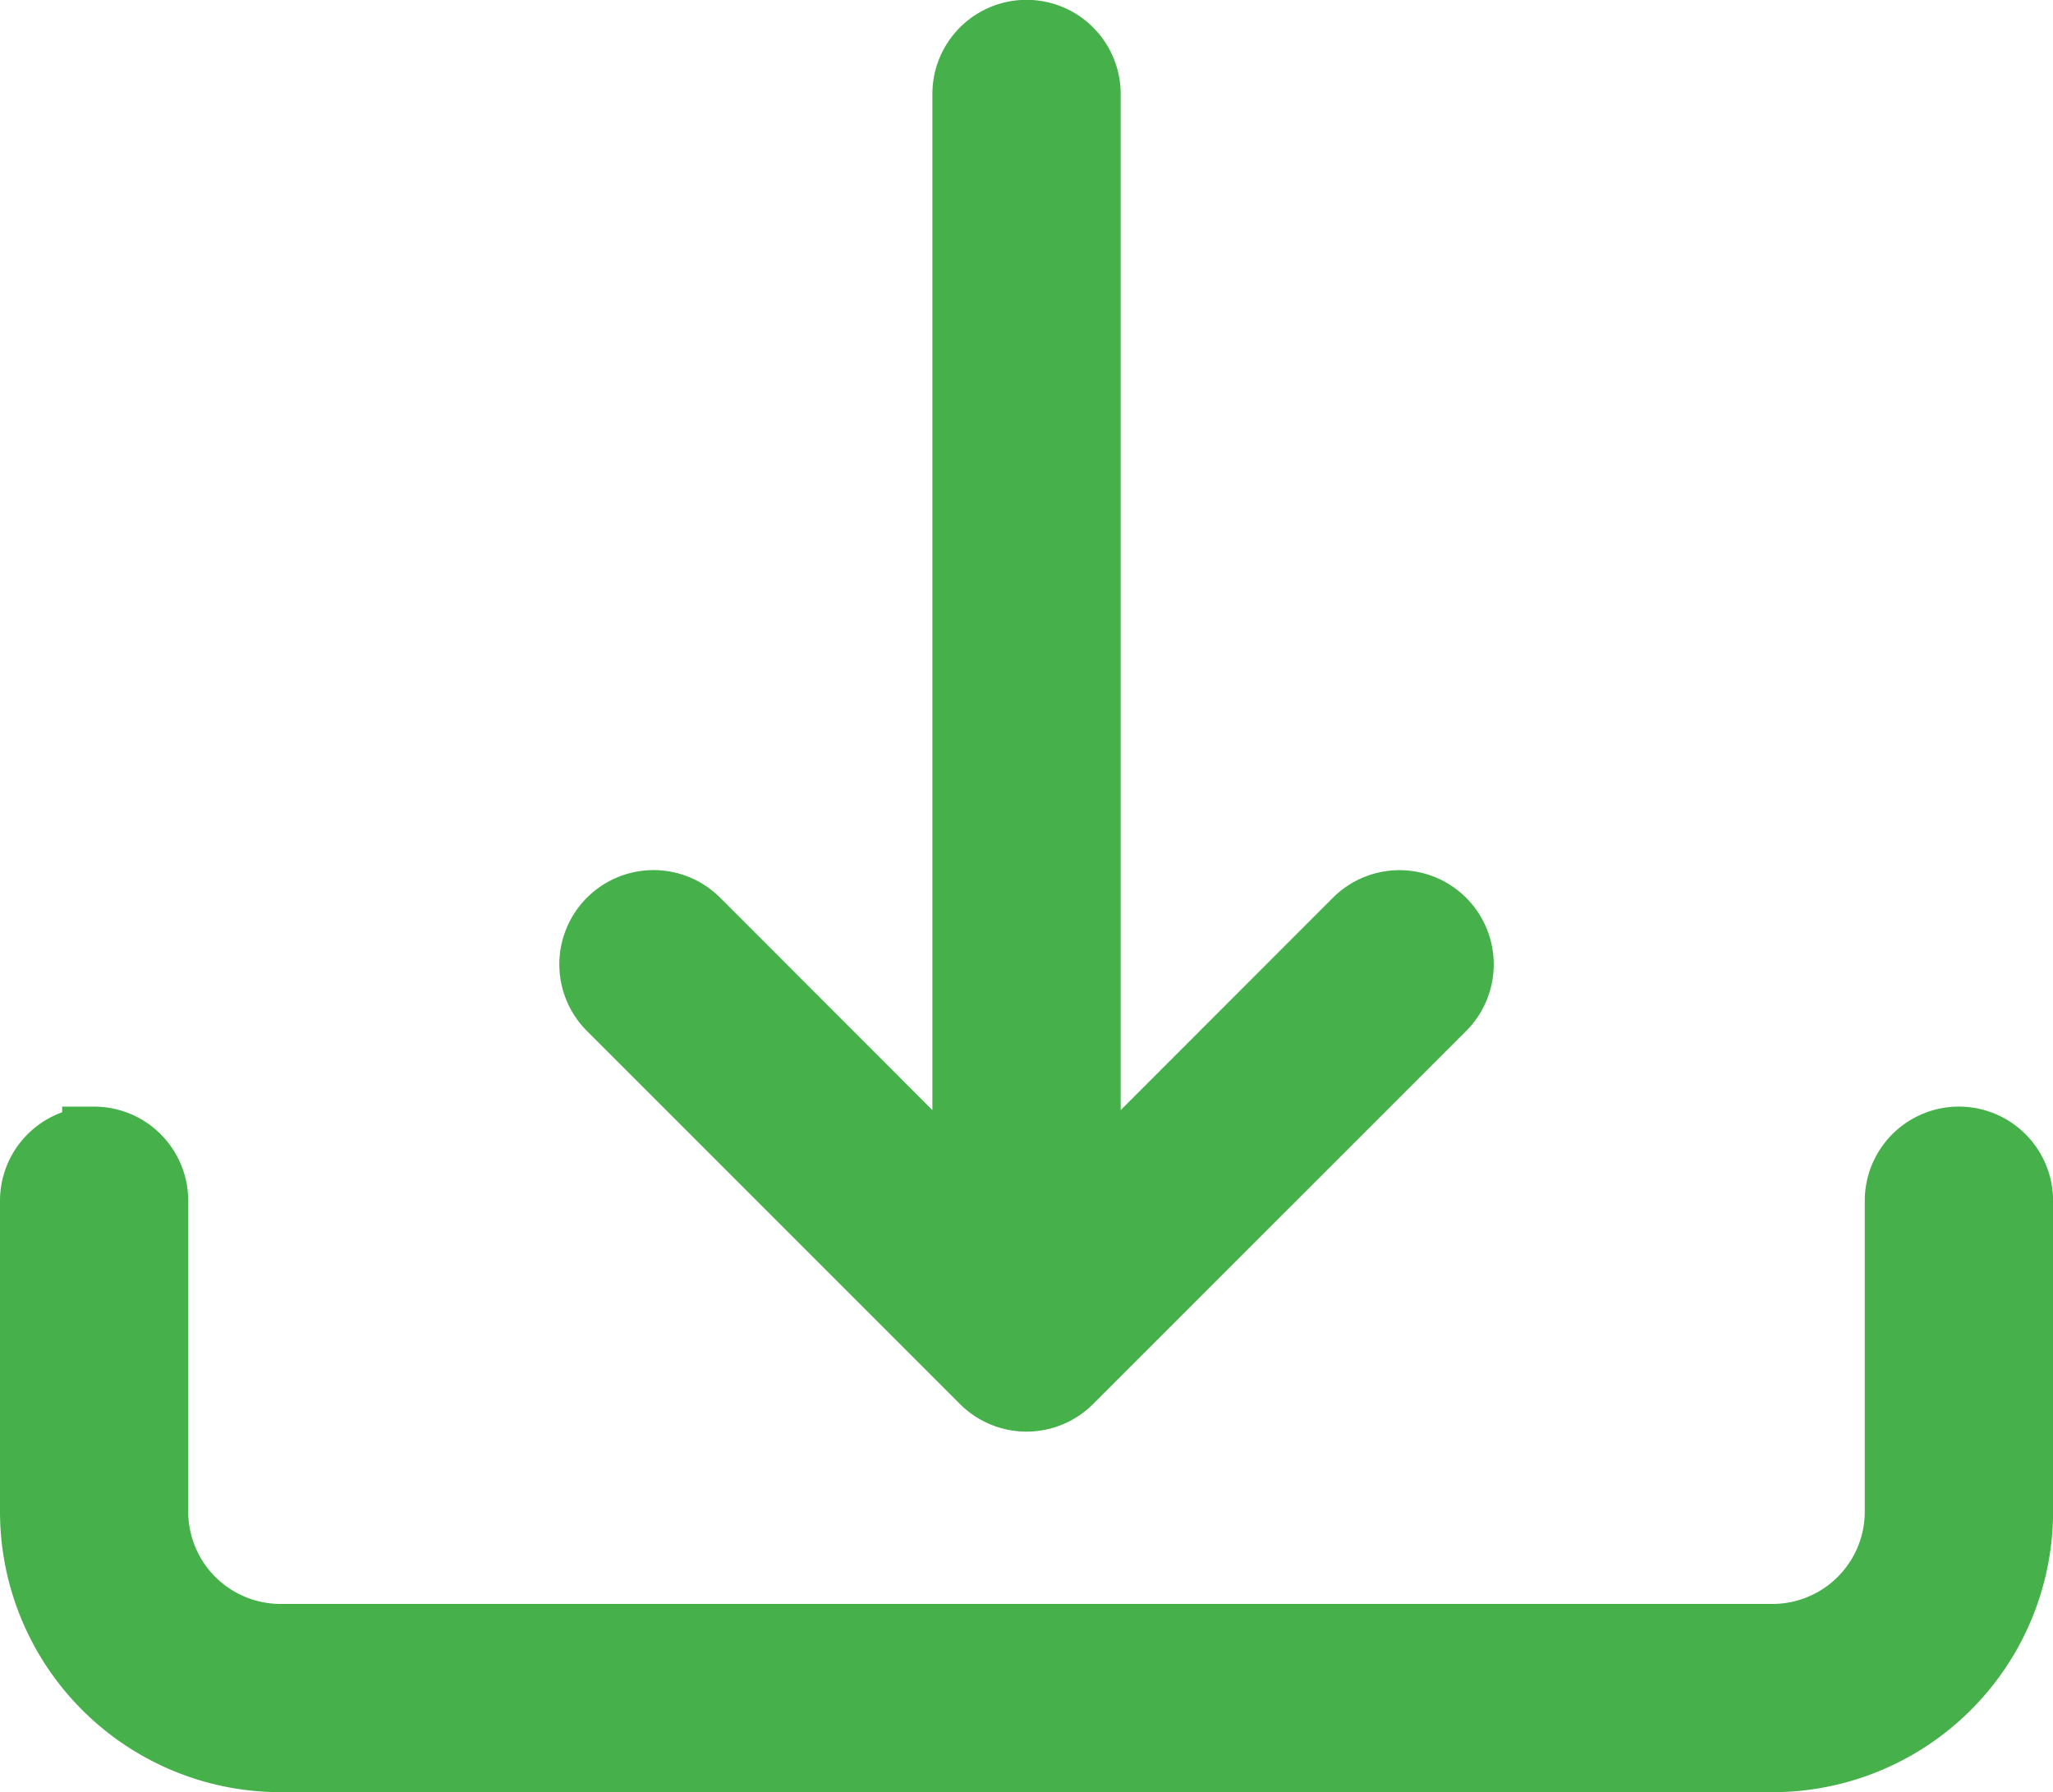
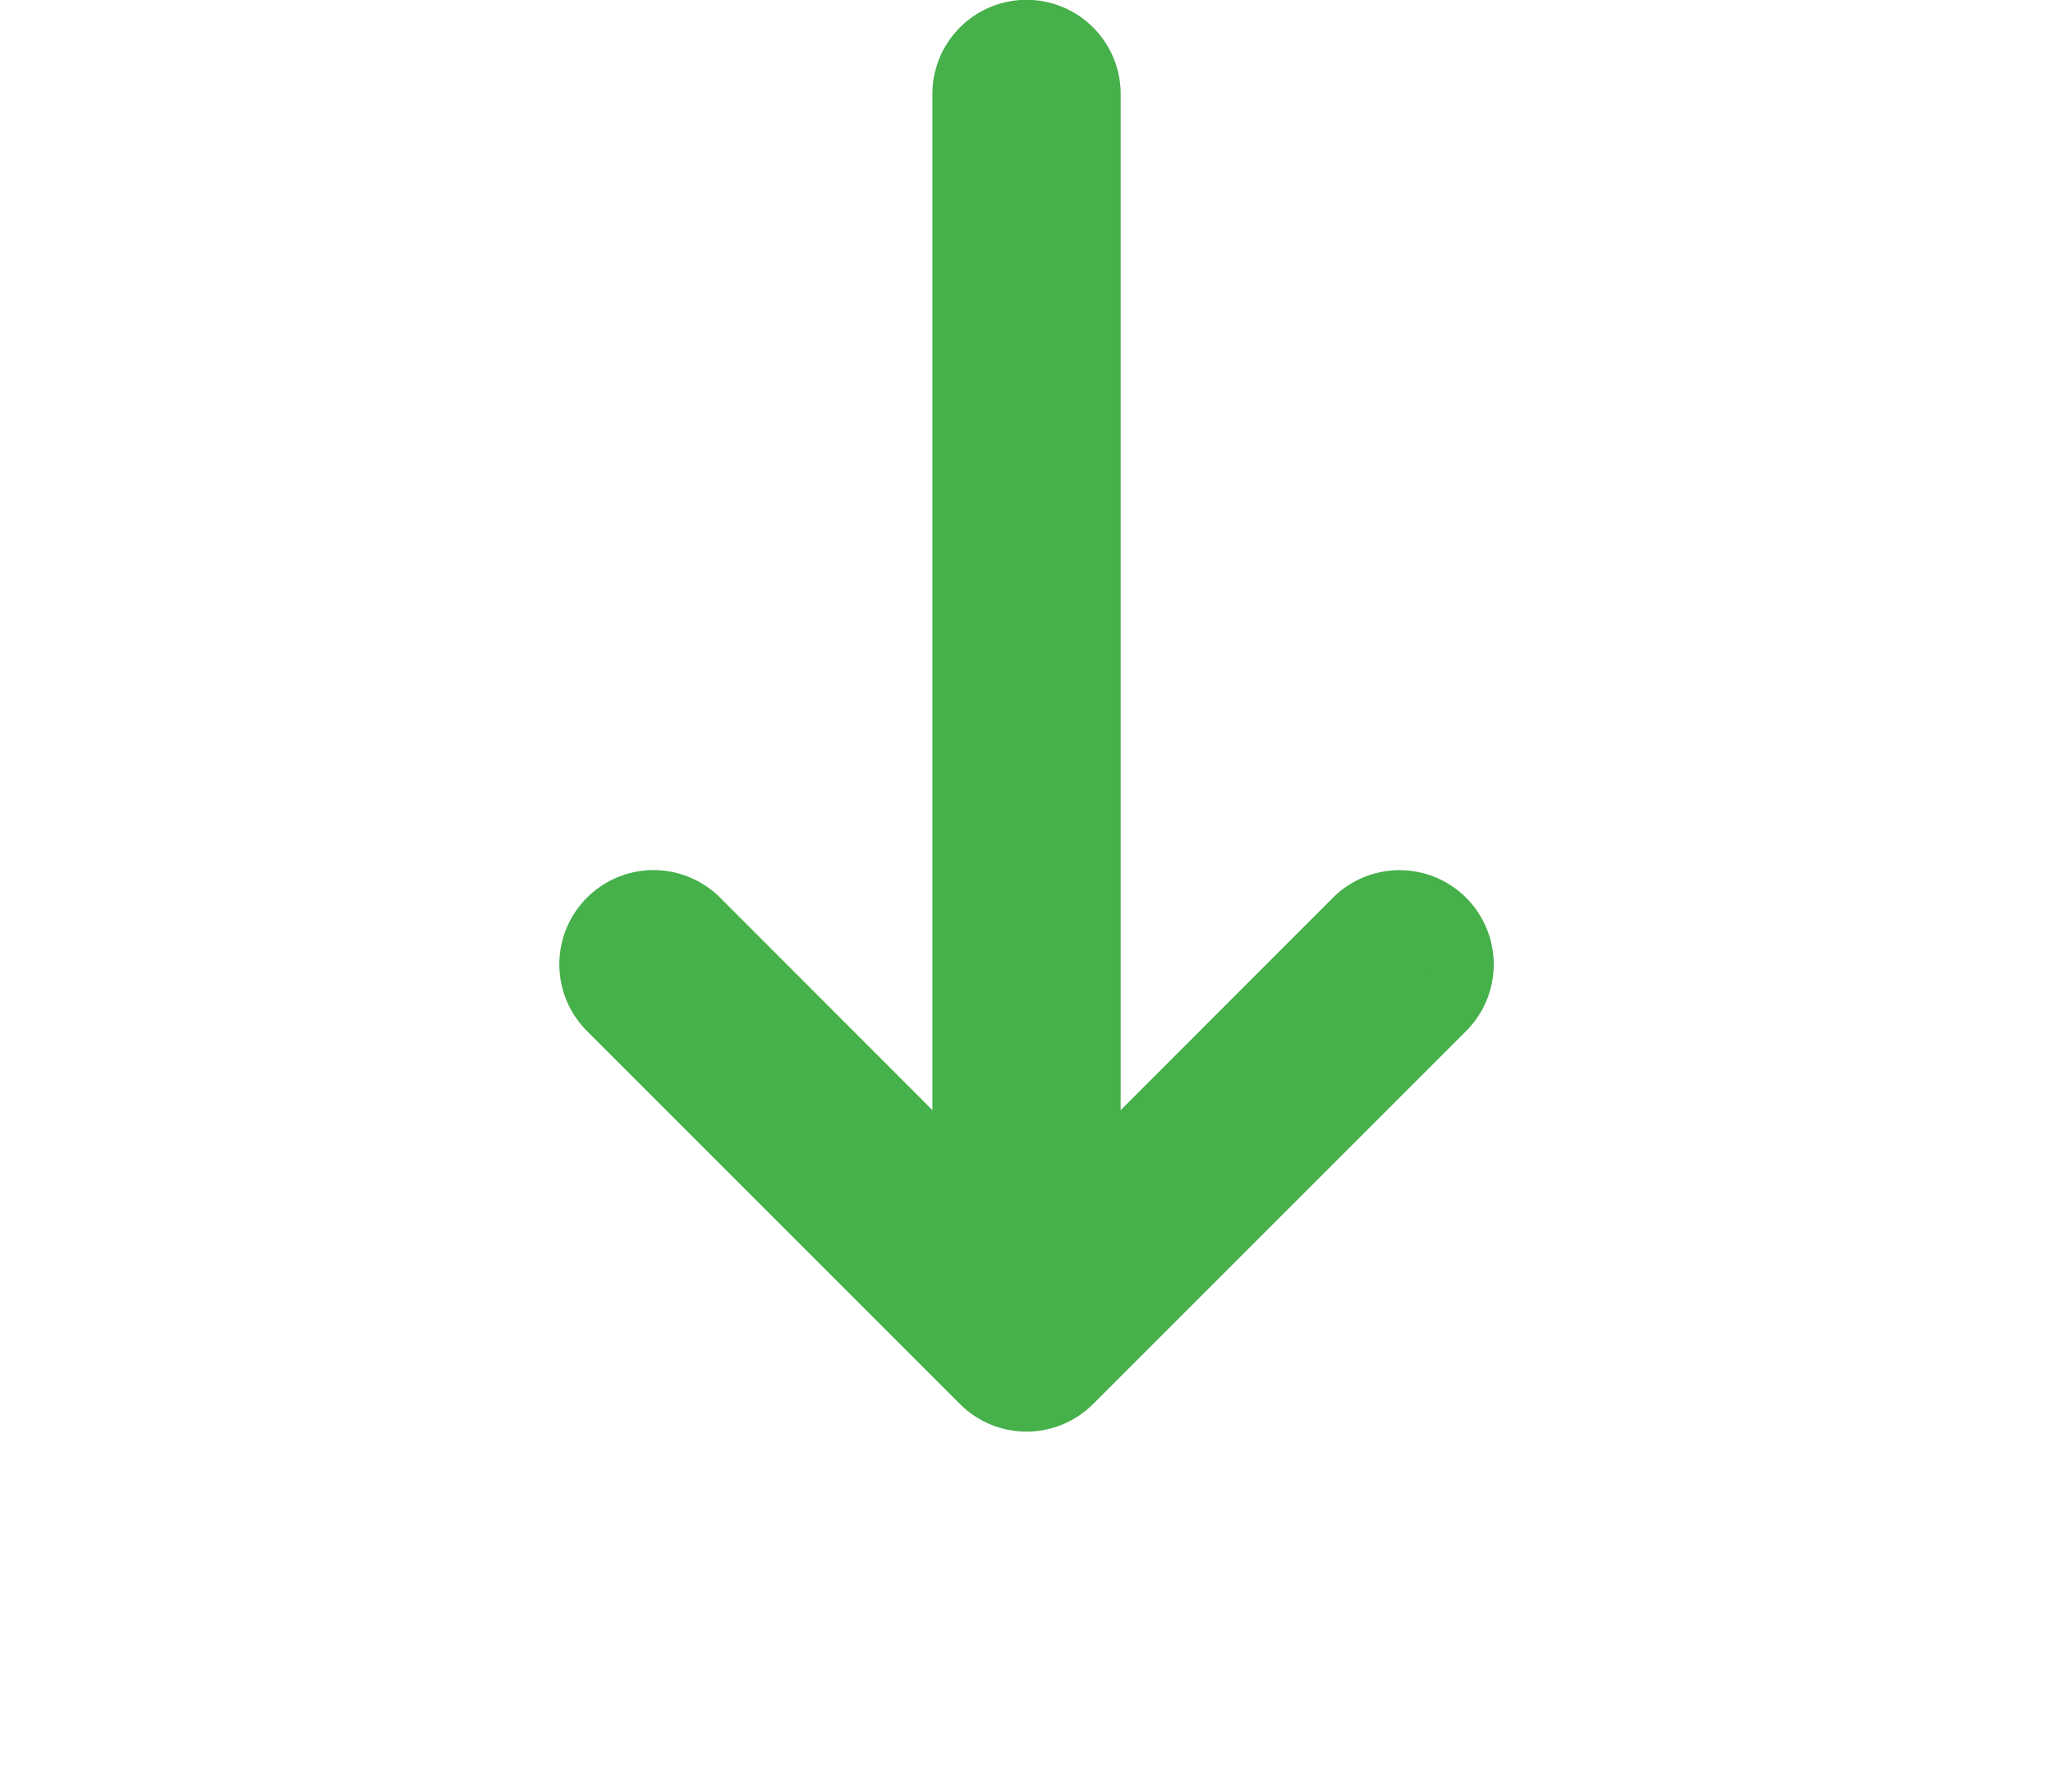
<svg xmlns="http://www.w3.org/2000/svg" width="32.112" height="28.03" viewBox="0 0 32.112 28.03">
  <g transform="translate(-1160.943 -2578.485)">
-     <path d="M.972,118.8a.972.972,0,0,1,.972.972v4.861a1.945,1.945,0,0,0,1.945,1.945H27.223a1.945,1.945,0,0,0,1.945-1.945v-4.861a.972.972,0,1,1,1.945,0v4.861a3.889,3.889,0,0,1-3.889,3.889H3.889A3.889,3.889,0,0,1,0,124.634v-4.861a.972.972,0,0,1,.972-.972Z" transform="translate(1161.443 2477.493)" fill="#46b04a" stroke="#46b04a" stroke-width="1" />
    <path d="M60.111,12.275a.972.972,0,0,1,1.377,0l5.834,5.834a.973.973,0,1,1-1.377,1.377L61.772,15.31v17.1a.972.972,0,0,1-1.945,0V15.31l-4.173,4.175a.973.973,0,0,1-1.377-1.377Z" transform="translate(1237.799 2612.365) rotate(180)" fill="#46b04a" stroke="#46b04a" stroke-width="1" />
  </g>
</svg>